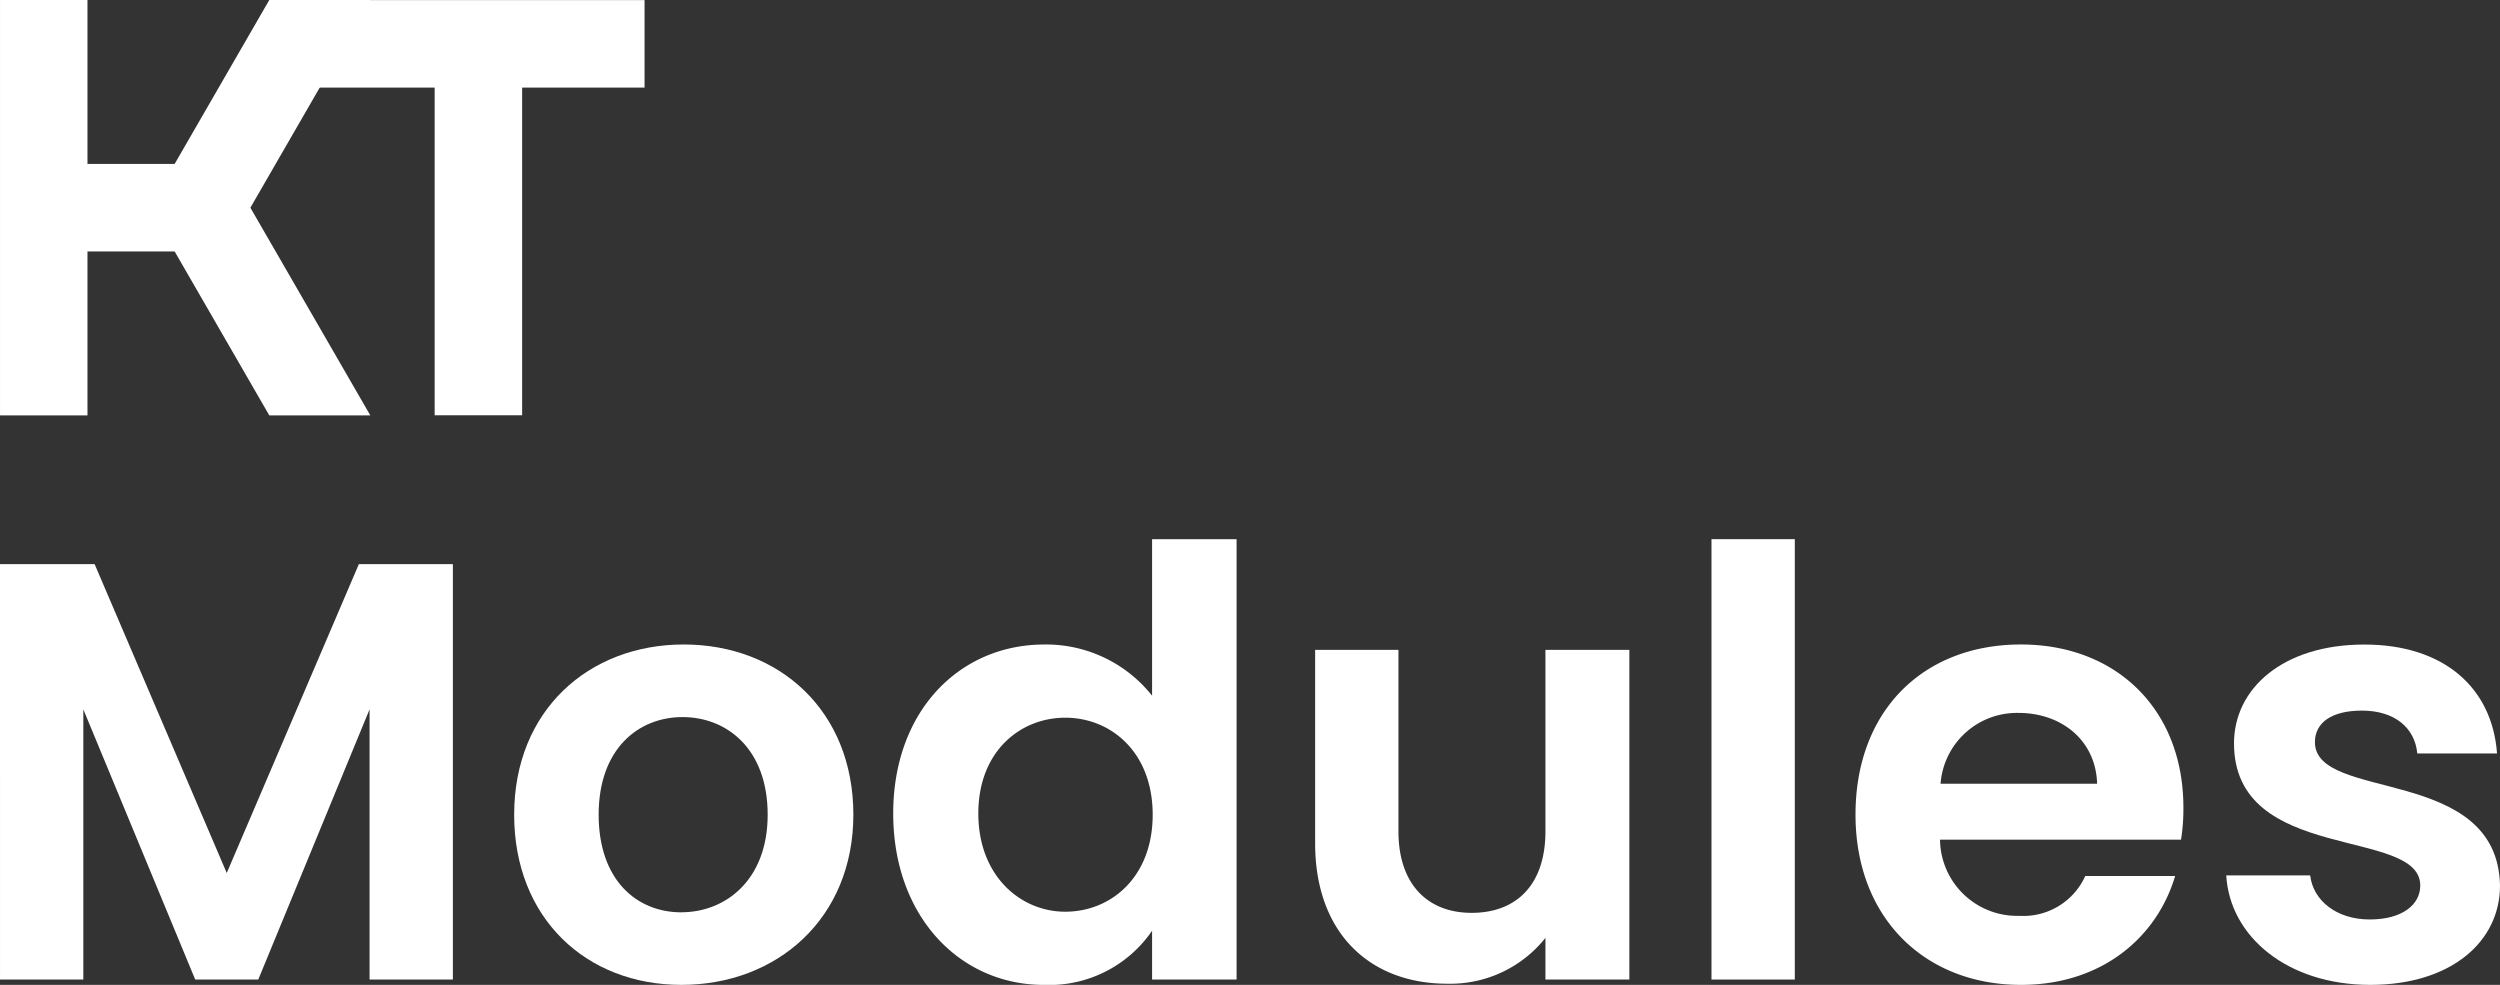
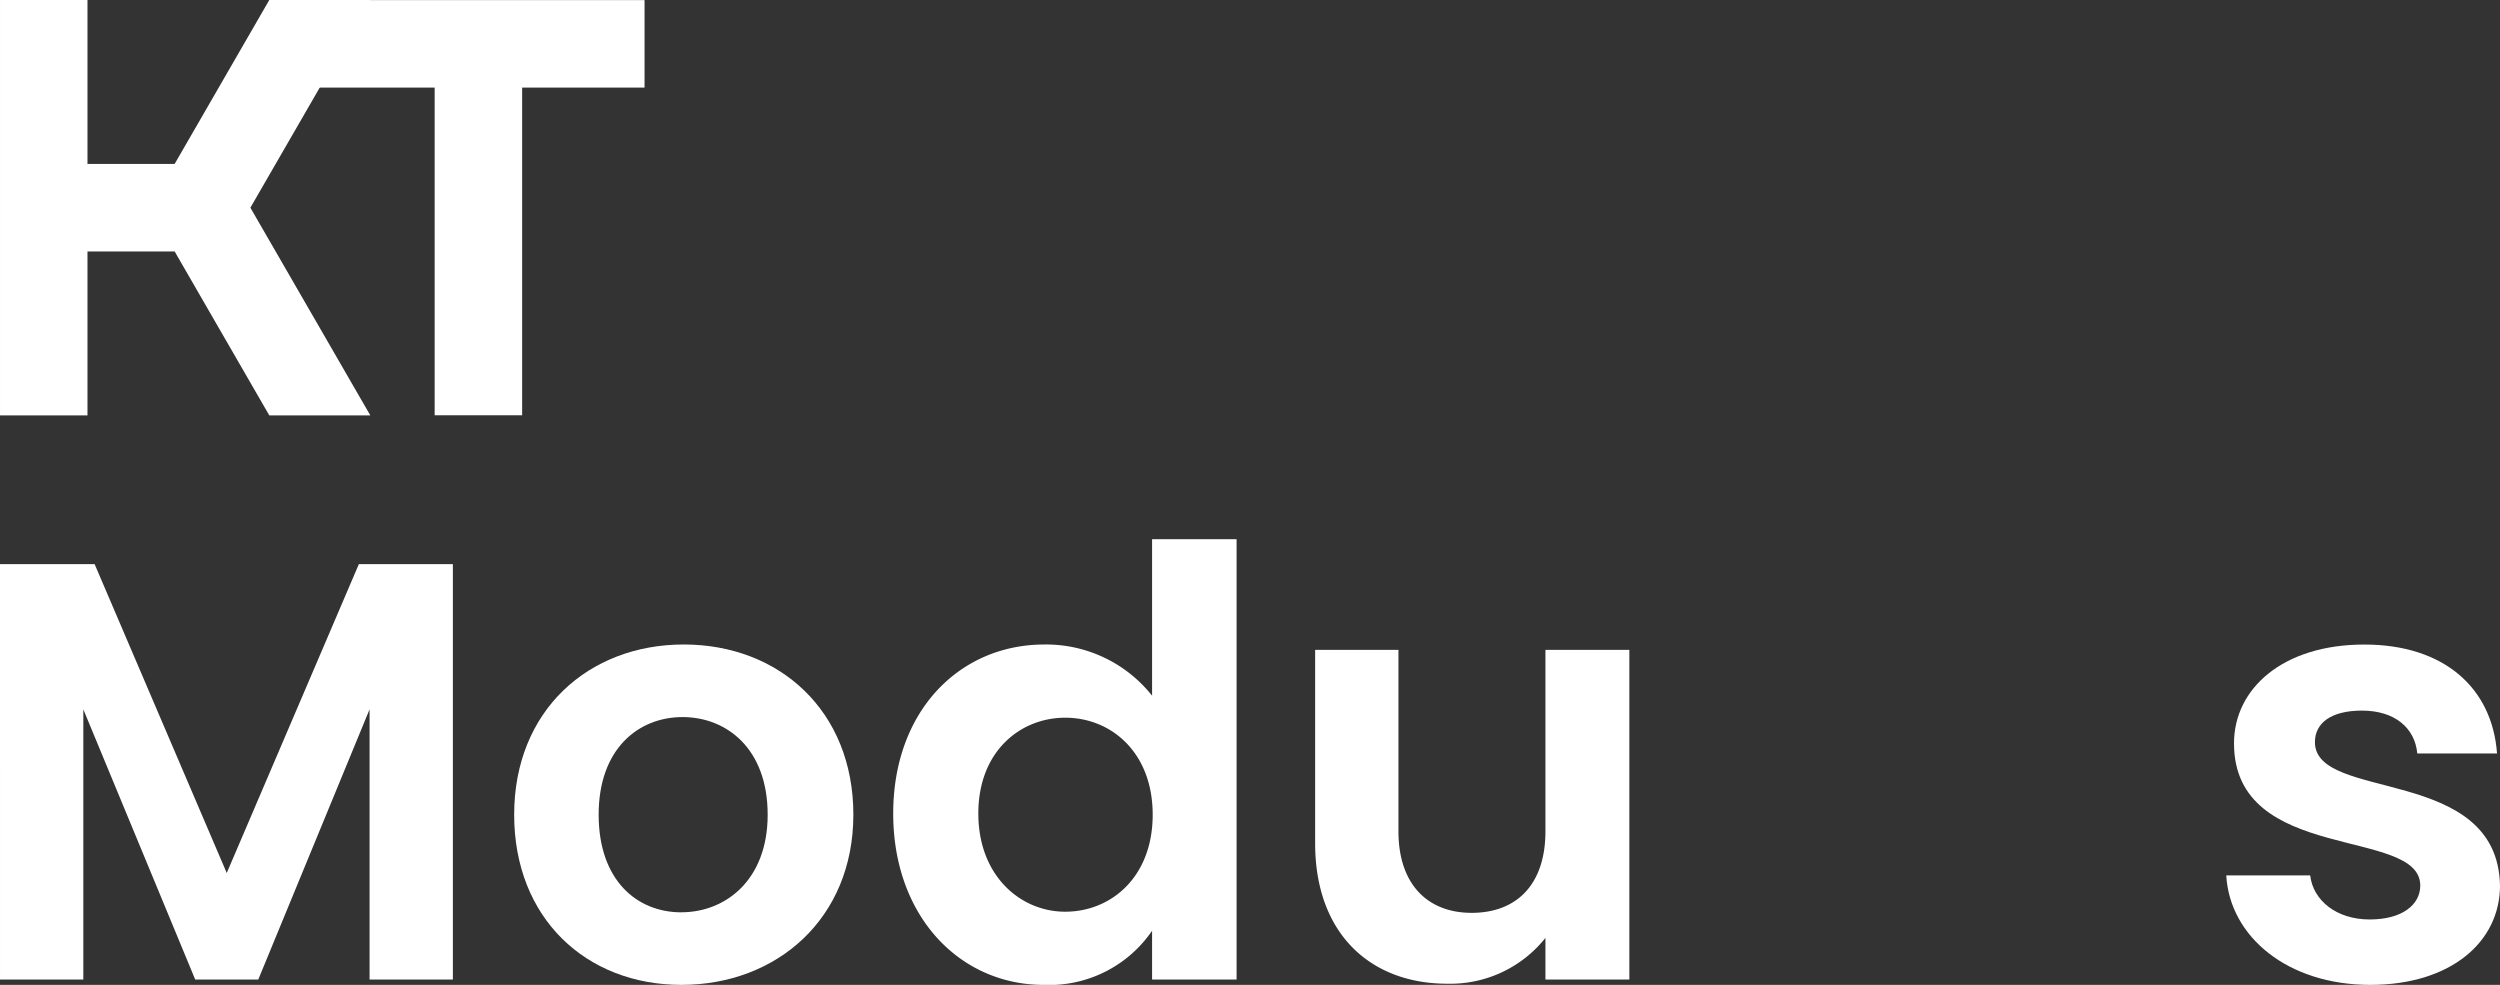
<svg xmlns="http://www.w3.org/2000/svg" width="173.603" height="68.392" viewBox="0 0 173.603 68.392">
  <rect x="0" y="0" width="173.603" height="68.392" fill="#333333" stroke="none" />
  <g id="Group_233" data-name="Group 233" transform="translate(-123.467 -53.505)">
    <g id="Group_231" data-name="Group 231" transform="translate(123.467 90.946)">
      <path id="Path_826" data-name="Path 826" d="M-1417.923-4578.164h6.571l9.174,21.446,9.174-21.446h6.529v28.844h-5.785v-18.761l-7.728,18.761h-4.38l-7.769-18.761v18.761h-5.785Z" transform="translate(1417.923 4579.899)" fill="#fff" />
      <path id="Path_827" data-name="Path 827" d="M-1075.643-4502.863c-6.612,0-11.612-4.628-11.612-11.818,0-7.232,5.166-11.819,11.777-11.819s11.777,4.587,11.777,11.819C-1063.7-4507.491-1068.99-4502.863-1075.643-4502.863Zm0-5.041c3.058,0,5.992-2.231,5.992-6.777,0-4.587-2.851-6.778-5.91-6.778s-5.827,2.19-5.827,6.778C-1081.387-4510.135-1078.742-4507.9-1075.643-4507.9Z" transform="translate(1122.959 4533.813)" fill="#fff" />
      <path id="Path_828" data-name="Path 828" d="M-832.971-4586.926a9.394,9.394,0,0,1,7.479,3.555v-10.869h5.868v30.58h-5.868v-3.389a8.652,8.652,0,0,1-7.521,3.76c-5.827,0-10.455-4.752-10.455-11.9S-838.839-4586.926-832.971-4586.926Zm1.446,5.083c-3.1,0-6.033,2.314-6.033,6.653s2.934,6.819,6.033,6.819c3.182,0,6.075-2.4,6.075-6.736S-828.342-4581.843-831.524-4581.843Z" transform="translate(905.494 4594.24)" fill="#fff" />
      <path id="Path_829" data-name="Path 829" d="M-550.3-4500.162h-5.827v-2.893a8.443,8.443,0,0,1-6.818,3.182c-5.331,0-9.174-3.471-9.174-9.752v-13.43h5.785v12.6c0,3.678,2.025,5.661,5.083,5.661,3.14,0,5.124-1.983,5.124-5.661v-12.6h5.827Z" transform="translate(663.444 4530.742)" fill="#fff" />
-       <path id="Path_830" data-name="Path 830" d="M-317.225-4594.24h5.785v30.58h-5.785Z" transform="translate(436.073 4594.24)" fill="#fff" />
-       <path id="Path_831" data-name="Path 831" d="M-213.118-4502.863c-6.653,0-11.488-4.628-11.488-11.818,0-7.232,4.711-11.819,11.488-11.819,6.612,0,11.281,4.5,11.281,11.322a13.506,13.506,0,0,1-.165,2.231h-16.736a5.356,5.356,0,0,0,5.5,5.29,4.718,4.718,0,0,0,4.587-2.768h6.24C-203.655-4506.21-207.457-4502.863-213.118-4502.863Zm-5.579-13.967h10.868c-.083-3.017-2.479-4.918-5.455-4.918A5.316,5.316,0,0,0-218.7-4516.83Z" transform="translate(353.455 4533.813)" fill="#fff" />
      <path id="Path_832" data-name="Path 832" d="M23.827-4502.863c-5.744,0-9.752-3.347-10-7.6h5.827c.207,1.736,1.818,3.058,4.132,3.058,2.273,0,3.513-1.033,3.513-2.355,0-4.091-12.934-1.488-12.934-9.876,0-3.8,3.389-6.86,9.05-6.86,5.538,0,8.885,3.016,9.215,7.562H27.092c-.165-1.776-1.57-2.975-3.843-2.975-2.149,0-3.265.868-3.265,2.19,0,4.174,12.686,1.571,12.852,9.959C32.836-4505.838,29.406-4502.863,23.827-4502.863Z" transform="translate(140.767 4533.813)" fill="#fff" />
    </g>
    <g id="Group_232" data-name="Group 232" transform="translate(123.467 53.505)">
      <g id="Group_228" data-name="Group 228" transform="translate(0 0)">
        <g id="Group_226" data-name="Group 226">
          <path id="Path_833" data-name="Path 833" d="M-1400.536-4926.565l8.327,14.421h-7.014l-4.82-8.347-1.753-3.037h-6.052v11.384h-6.074v-28.844h6.074v11.386h6.052l1.753-3.038,4.82-8.348h7.014Z" transform="translate(1417.923 4940.988)" fill="#fff" />
        </g>
        <g id="Group_227" data-name="Group 227" transform="translate(21.612 0.007)">
          <path id="Path_834" data-name="Path 834" d="M-1194.617-4940.919v6.075h-8.5v22.755h-6.075v-22.755h-8.575v-6.075Z" transform="translate(1217.763 4940.919)" fill="#fff" />
          <path id="Path_835" data-name="Path 835" d="M-1097.345-4855.03" transform="translate(1110.347 4864.304)" fill="#fff" />
        </g>
      </g>
    </g>
  </g>
</svg>